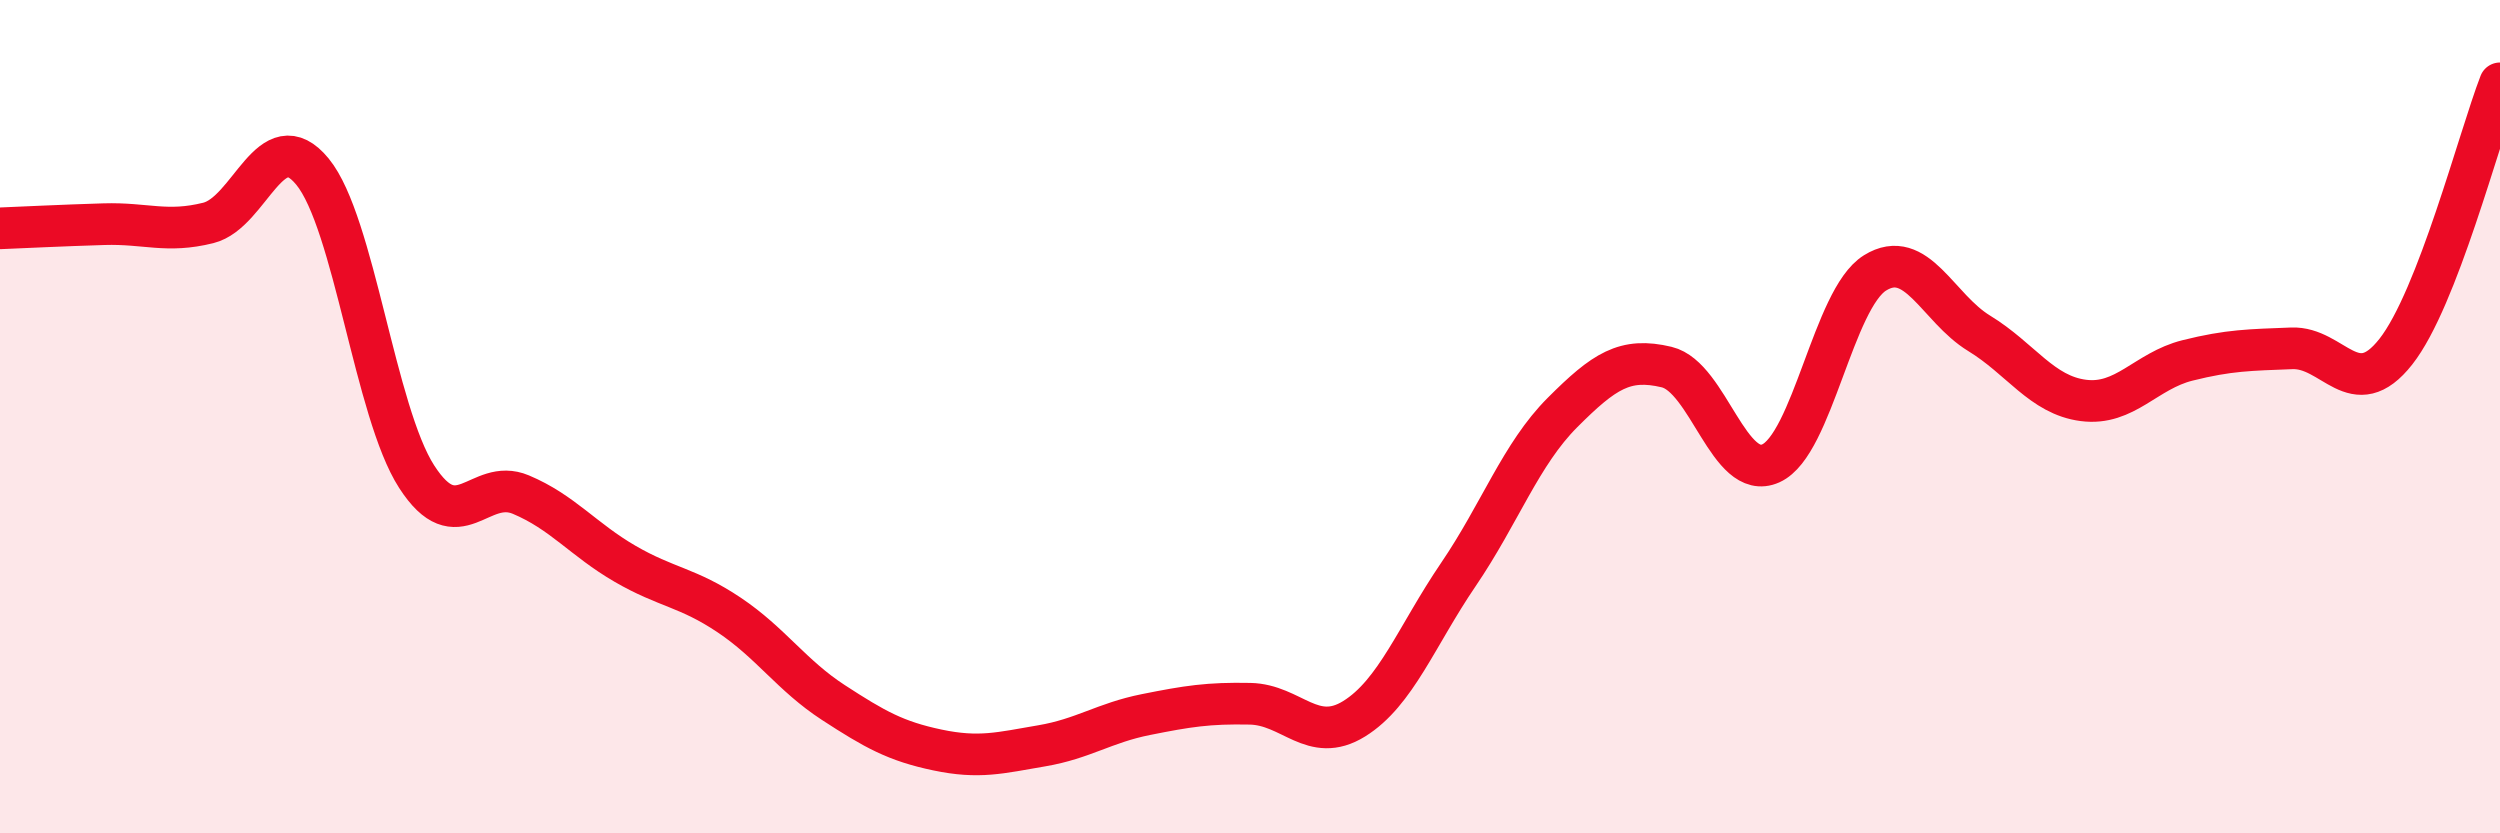
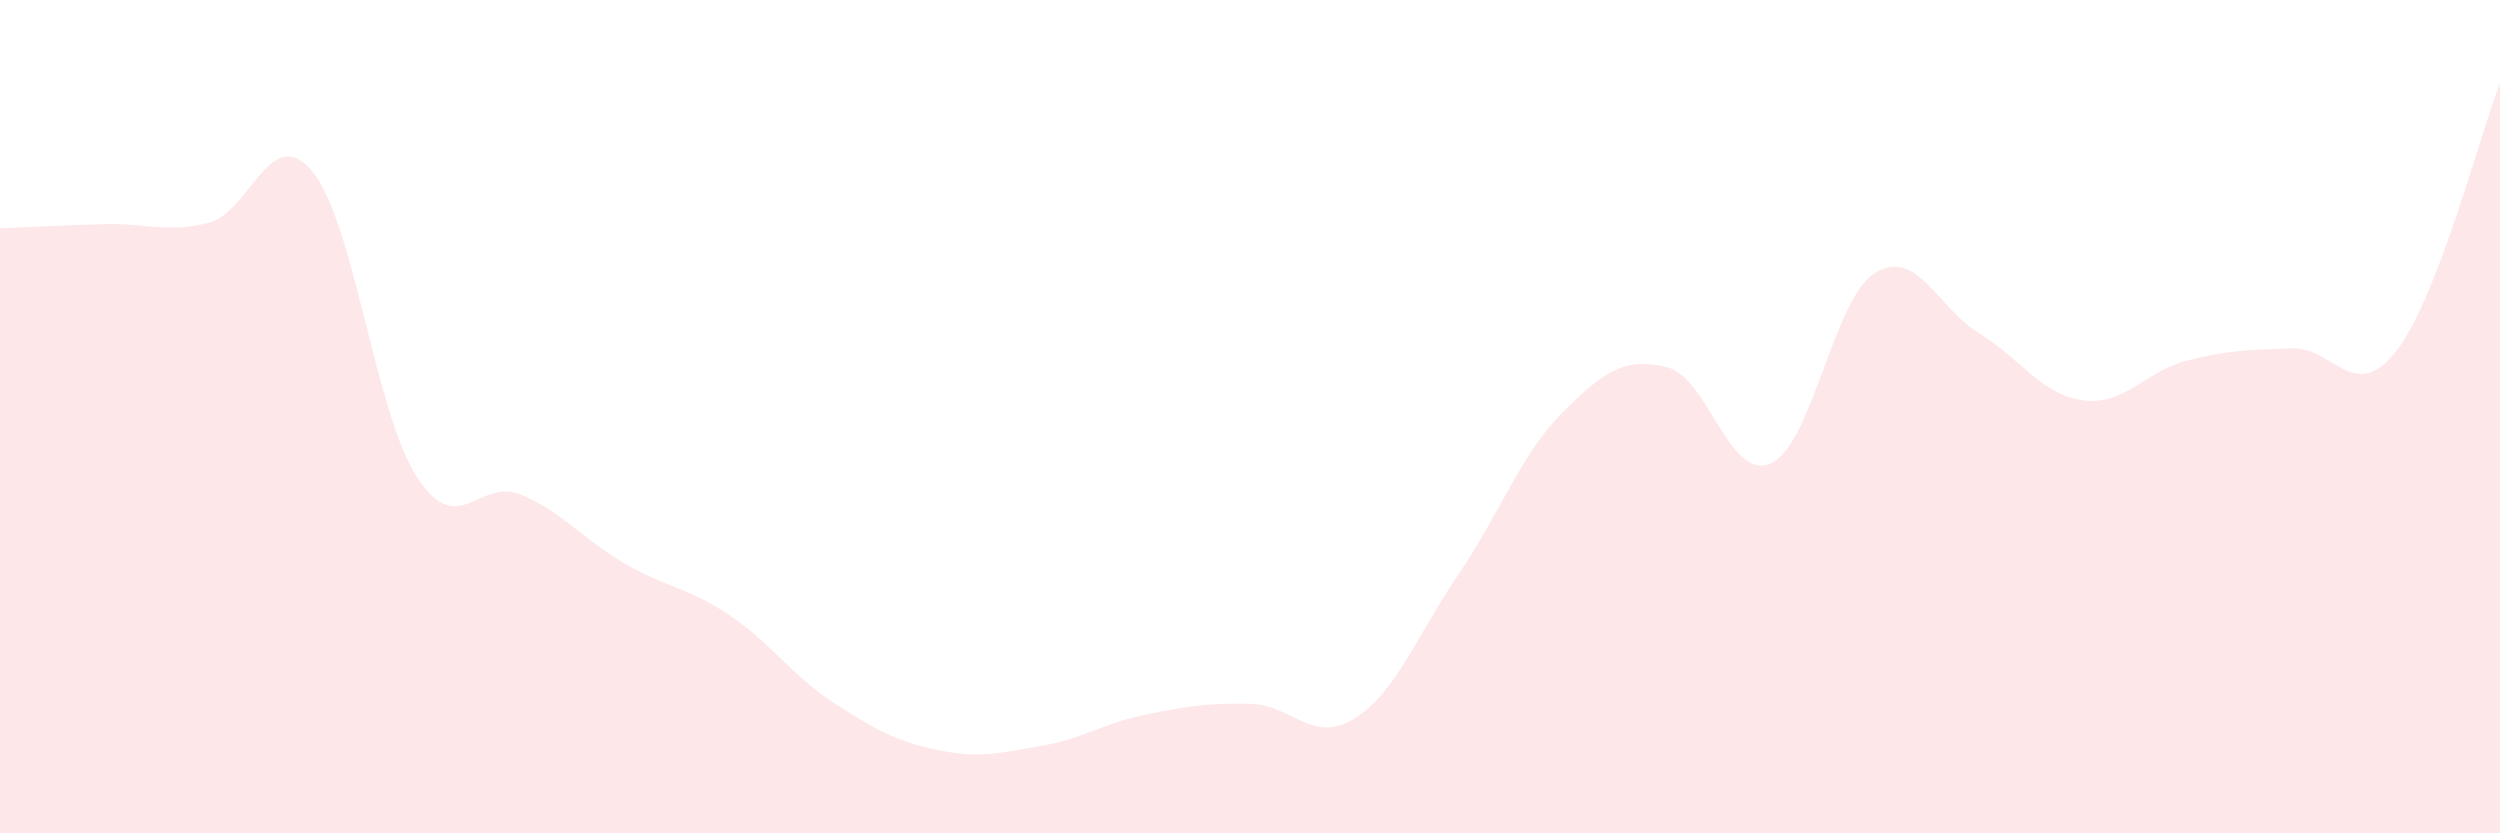
<svg xmlns="http://www.w3.org/2000/svg" width="60" height="20" viewBox="0 0 60 20">
  <path d="M 0,5.48 C 0.5,5.46 1.5,5.41 2.5,5.38 C 3.5,5.35 4,5.6 5,5.35 C 6,5.1 6.5,2.9 7.5,4.12 C 8.5,5.34 9,9.89 10,11.44 C 11,12.99 11.5,11.45 12.5,11.87 C 13.5,12.29 14,12.95 15,13.53 C 16,14.11 16.5,14.09 17.5,14.76 C 18.5,15.43 19,16.21 20,16.86 C 21,17.51 21.5,17.79 22.5,18 C 23.5,18.21 24,18.07 25,17.9 C 26,17.73 26.5,17.35 27.5,17.15 C 28.5,16.95 29,16.87 30,16.89 C 31,16.91 31.5,17.87 32.5,17.25 C 33.5,16.63 34,15.26 35,13.79 C 36,12.32 36.5,10.9 37.5,9.9 C 38.5,8.9 39,8.57 40,8.81 C 41,9.05 41.5,11.57 42.5,11.12 C 43.5,10.67 44,7.17 45,6.55 C 46,5.93 46.5,7.39 47.5,8 C 48.5,8.61 49,9.48 50,9.61 C 51,9.74 51.5,8.9 52.5,8.65 C 53.5,8.4 54,8.4 55,8.36 C 56,8.32 56.5,9.71 57.5,8.44 C 58.5,7.17 59.5,3.29 60,2L60 20L0 20Z" fill="#EB0A25" opacity="0.1" stroke-linecap="round" stroke-linejoin="round" />
-   <path d="M 0,5.48 C 0.5,5.46 1.5,5.41 2.5,5.38 C 3.5,5.35 4,5.6 5,5.35 C 6,5.1 6.5,2.9 7.5,4.12 C 8.5,5.34 9,9.89 10,11.44 C 11,12.99 11.5,11.45 12.5,11.87 C 13.5,12.29 14,12.95 15,13.53 C 16,14.11 16.5,14.09 17.5,14.76 C 18.5,15.43 19,16.21 20,16.86 C 21,17.51 21.5,17.79 22.5,18 C 23.5,18.21 24,18.07 25,17.9 C 26,17.73 26.5,17.35 27.5,17.15 C 28.5,16.95 29,16.87 30,16.89 C 31,16.91 31.5,17.87 32.5,17.25 C 33.5,16.63 34,15.26 35,13.79 C 36,12.32 36.5,10.9 37.5,9.9 C 38.5,8.9 39,8.57 40,8.81 C 41,9.05 41.5,11.57 42.5,11.12 C 43.5,10.67 44,7.17 45,6.55 C 46,5.93 46.5,7.39 47.5,8 C 48.5,8.61 49,9.48 50,9.61 C 51,9.74 51.5,8.9 52.5,8.65 C 53.5,8.4 54,8.4 55,8.36 C 56,8.32 56.5,9.71 57.5,8.44 C 58.5,7.17 59.5,3.29 60,2" stroke="#EB0A25" stroke-width="1" fill="none" stroke-linecap="round" stroke-linejoin="round" />
</svg>